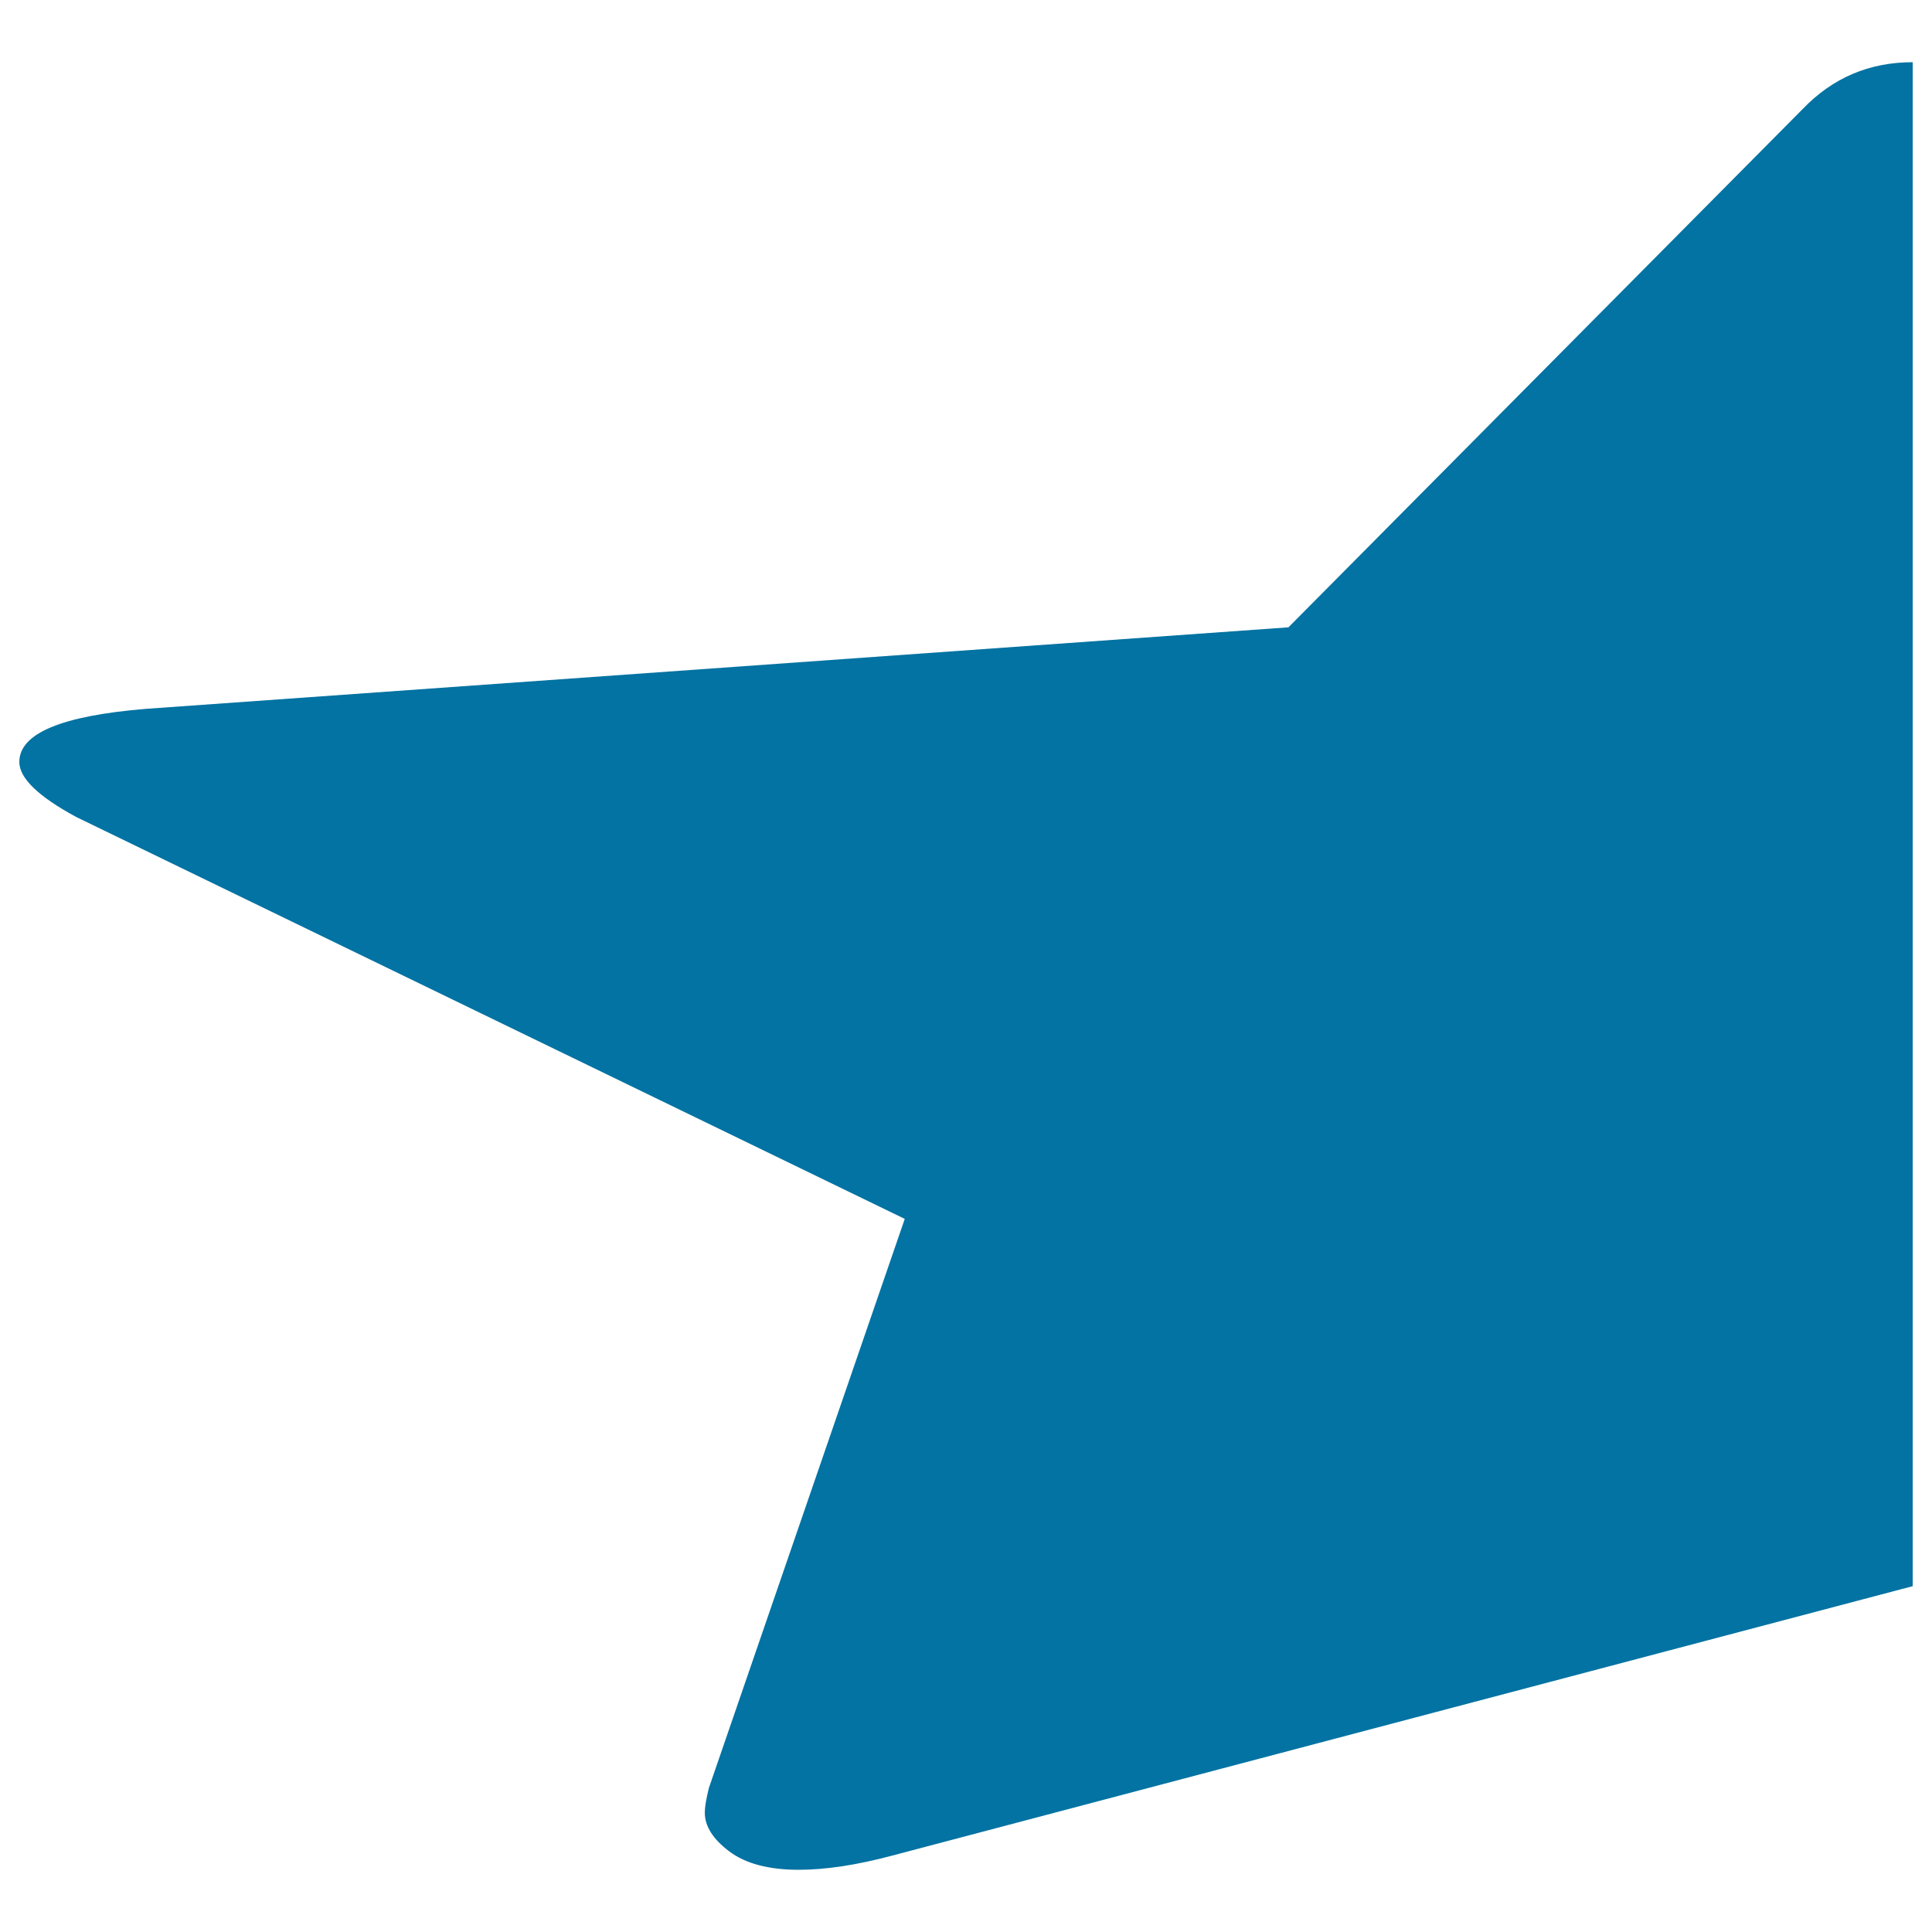
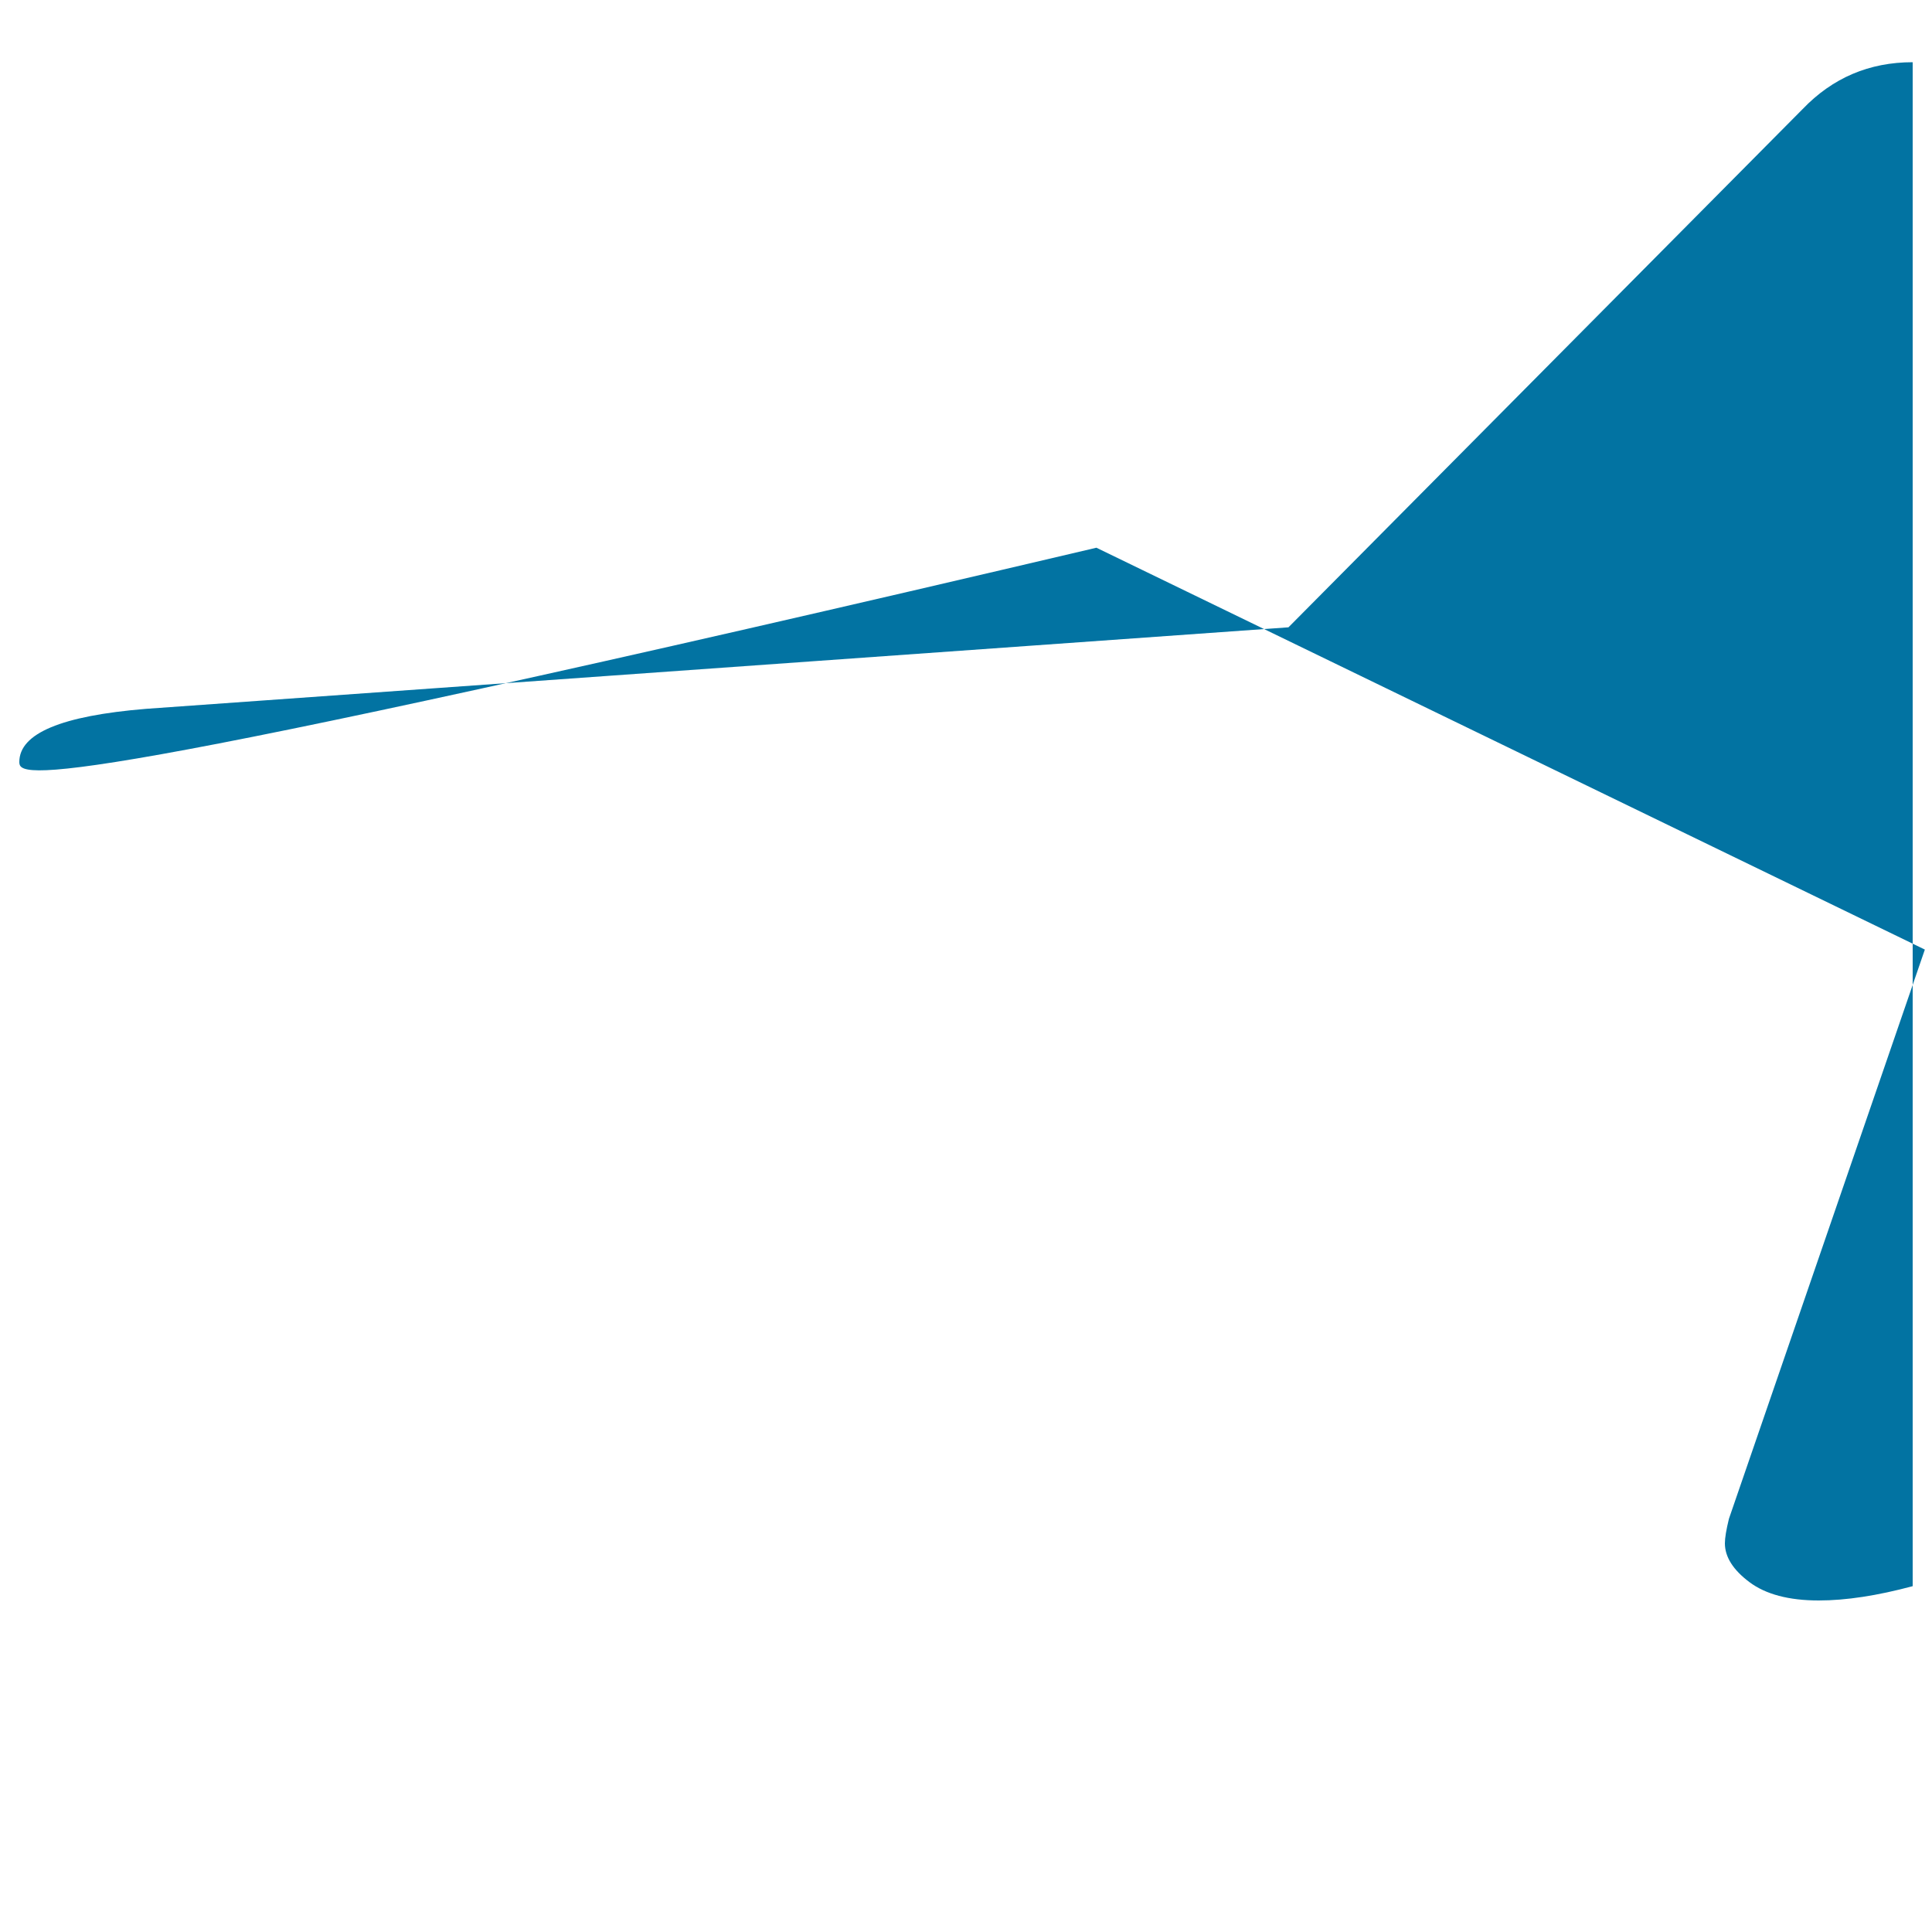
<svg xmlns="http://www.w3.org/2000/svg" viewBox="0 0 1000 1000" style="fill:#0273a2">
  <title>Star Half SVG icon</title>
-   <path d="M990,32.2V821L462,960.4c-18.3,4.9-34.5,7.4-48.6,7.4c-15.5,0-27.5-3.2-35.9-9.5c-8.4-6.3-12.7-13-12.7-20.1c0-2.8,0.7-7,2.1-12.7l101.4-294.6l-428.8-208C19.9,412.3,10,402.8,10,394.4c0-14.8,21.8-23.9,65.5-27.5l591.4-42.2L933,56.5C948.5,40.3,967.5,32.2,990,32.2L990,32.2z" />
+   <path d="M990,32.2V821c-18.3,4.9-34.5,7.4-48.6,7.4c-15.5,0-27.5-3.2-35.9-9.5c-8.4-6.3-12.7-13-12.7-20.1c0-2.8,0.7-7,2.1-12.7l101.4-294.6l-428.8-208C19.9,412.3,10,402.8,10,394.4c0-14.8,21.8-23.9,65.5-27.5l591.4-42.2L933,56.5C948.5,40.3,967.5,32.2,990,32.2L990,32.2z" />
</svg>